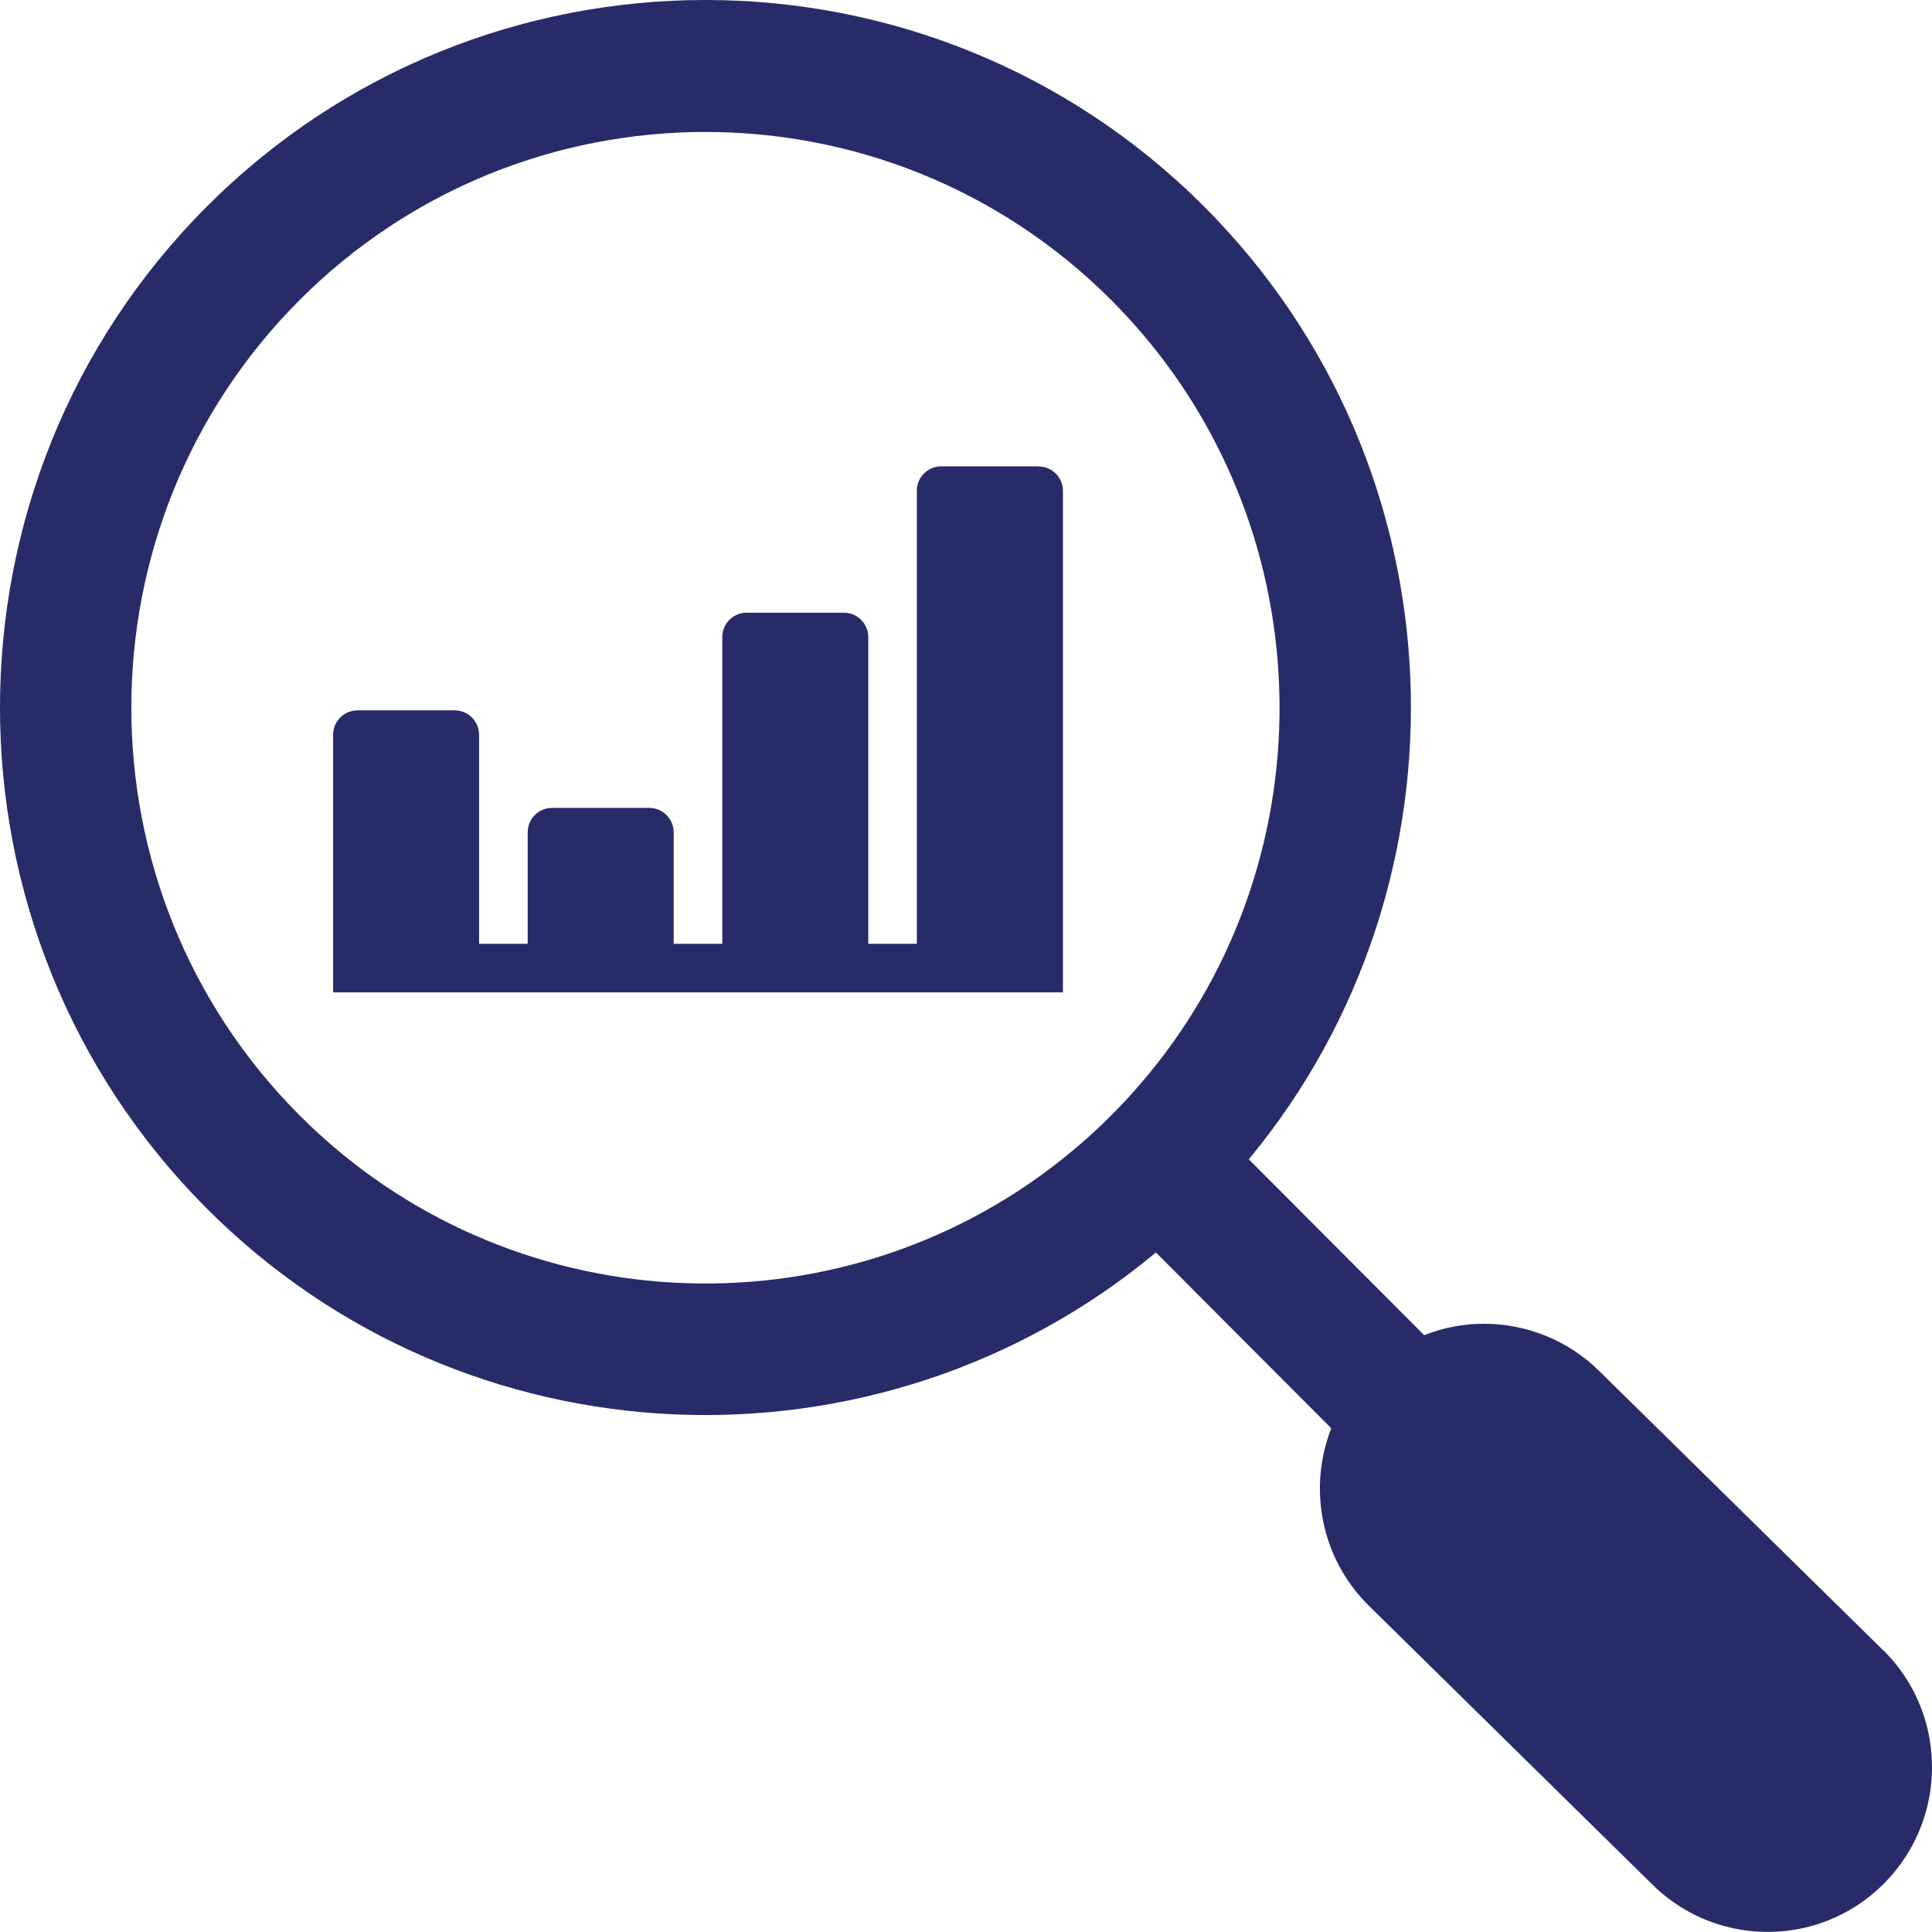
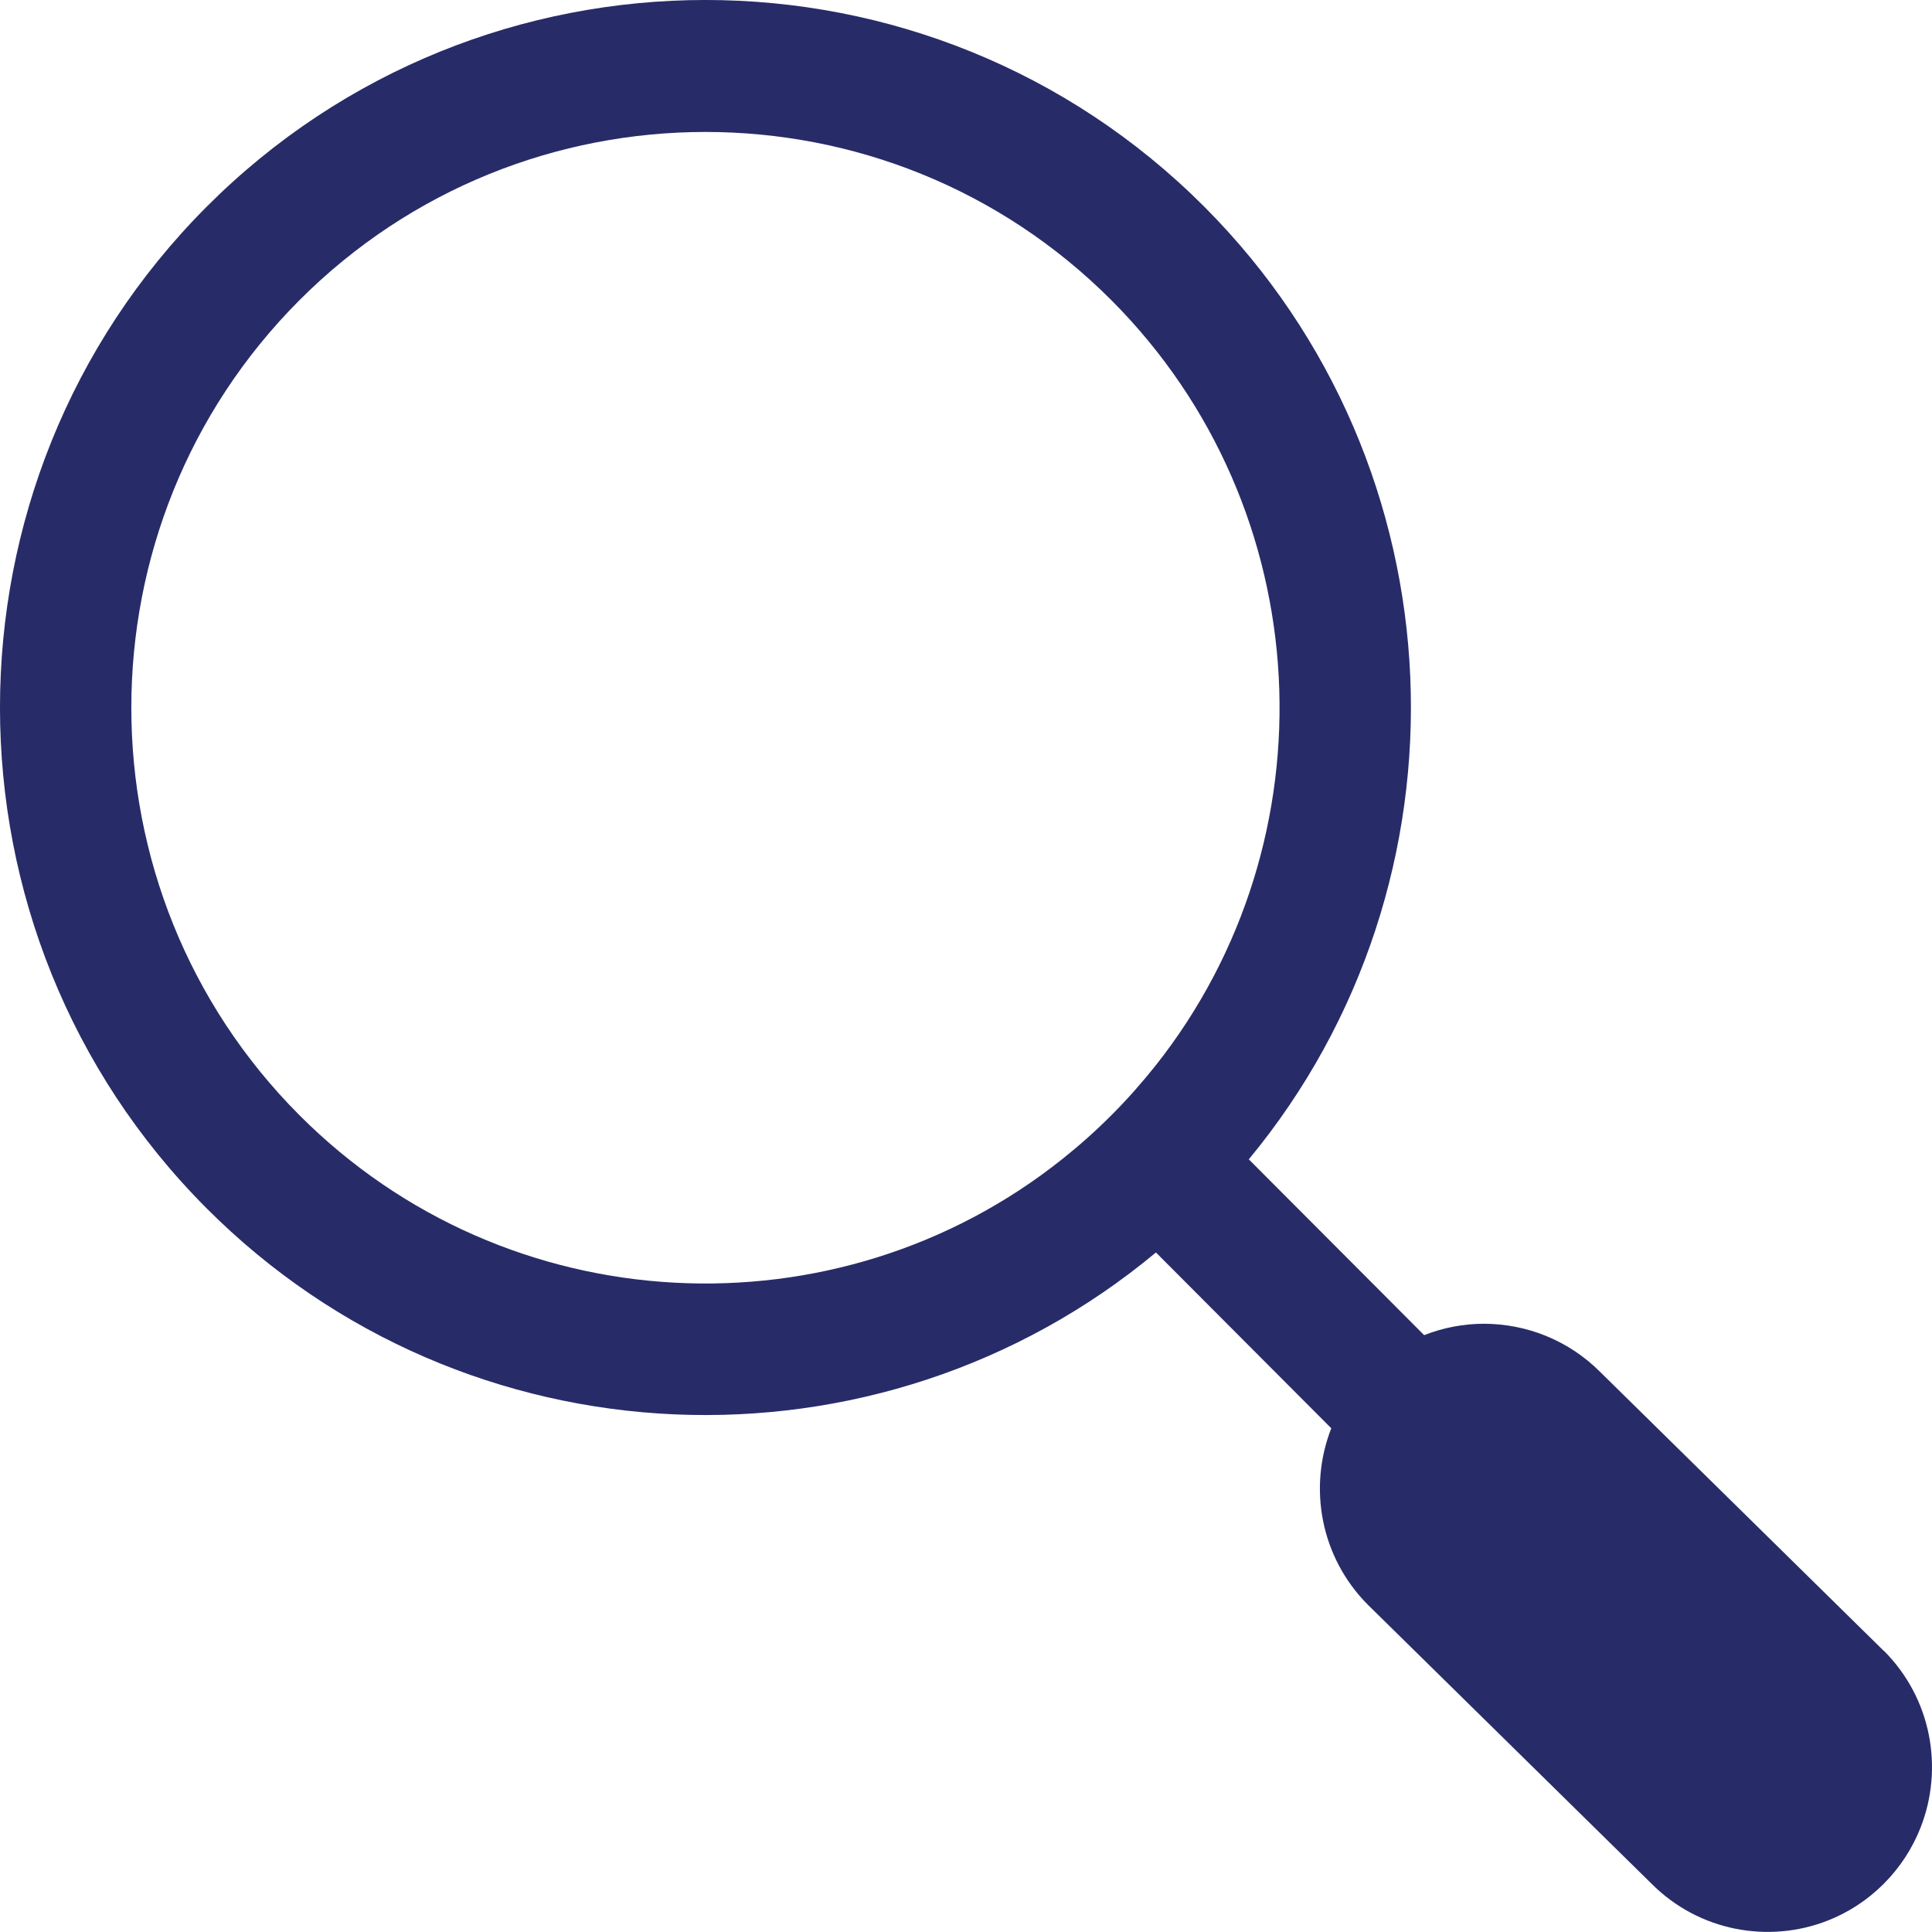
<svg xmlns="http://www.w3.org/2000/svg" width="29" height="29" viewBox="0 0 29 29" fill="none">
-   <path d="M15.589 7H14.127C13.926 7 13.762 7.164 13.762 7.366V14.167H13.033V9.563C13.033 9.361 12.869 9.197 12.668 9.197H11.207C11.005 9.197 10.842 9.361 10.842 9.563V14.167H10.112V12.493C10.112 12.291 9.948 12.127 9.747 12.127H8.286C8.084 12.127 7.921 12.291 7.921 12.493V14.167H7.191V11.029C7.191 10.827 7.028 10.663 6.826 10.663H5.365C5.164 10.663 5 10.827 5 11.029V14.896H15.955V7.368C15.955 7.166 15.792 7.002 15.59 7.002L15.589 7Z" fill="#272C68" />
  <path d="M28.275 24.779L24.021 20.595C23.539 20.112 22.909 19.872 22.277 19.87C21.973 19.87 21.666 19.927 21.377 20.041L18.745 17.402C22.198 13.231 21.976 7.014 18.081 3.107C13.95 -1.036 7.229 -1.036 3.098 3.107C-1.033 7.25 -1.033 13.991 3.098 18.134C6.993 22.04 13.193 22.263 17.351 18.8L19.983 21.439C19.635 22.327 19.819 23.374 20.535 24.091L24.79 28.275C25.504 28.991 26.549 29.176 27.434 28.829C27.742 28.708 28.029 28.524 28.277 28.275C28.525 28.026 28.709 27.738 28.83 27.429C29.177 26.542 28.993 25.494 28.277 24.778L28.275 24.779ZM17.343 15.998C17.139 16.254 16.921 16.501 16.685 16.737C16.449 16.974 16.203 17.193 15.948 17.396C12.568 20.093 7.618 19.872 4.492 16.737C1.131 13.366 1.131 7.88 4.492 4.509C7.854 1.138 13.324 1.138 16.685 4.509C19.811 7.644 20.031 12.608 17.343 15.998Z" fill="#272C68" />
</svg>